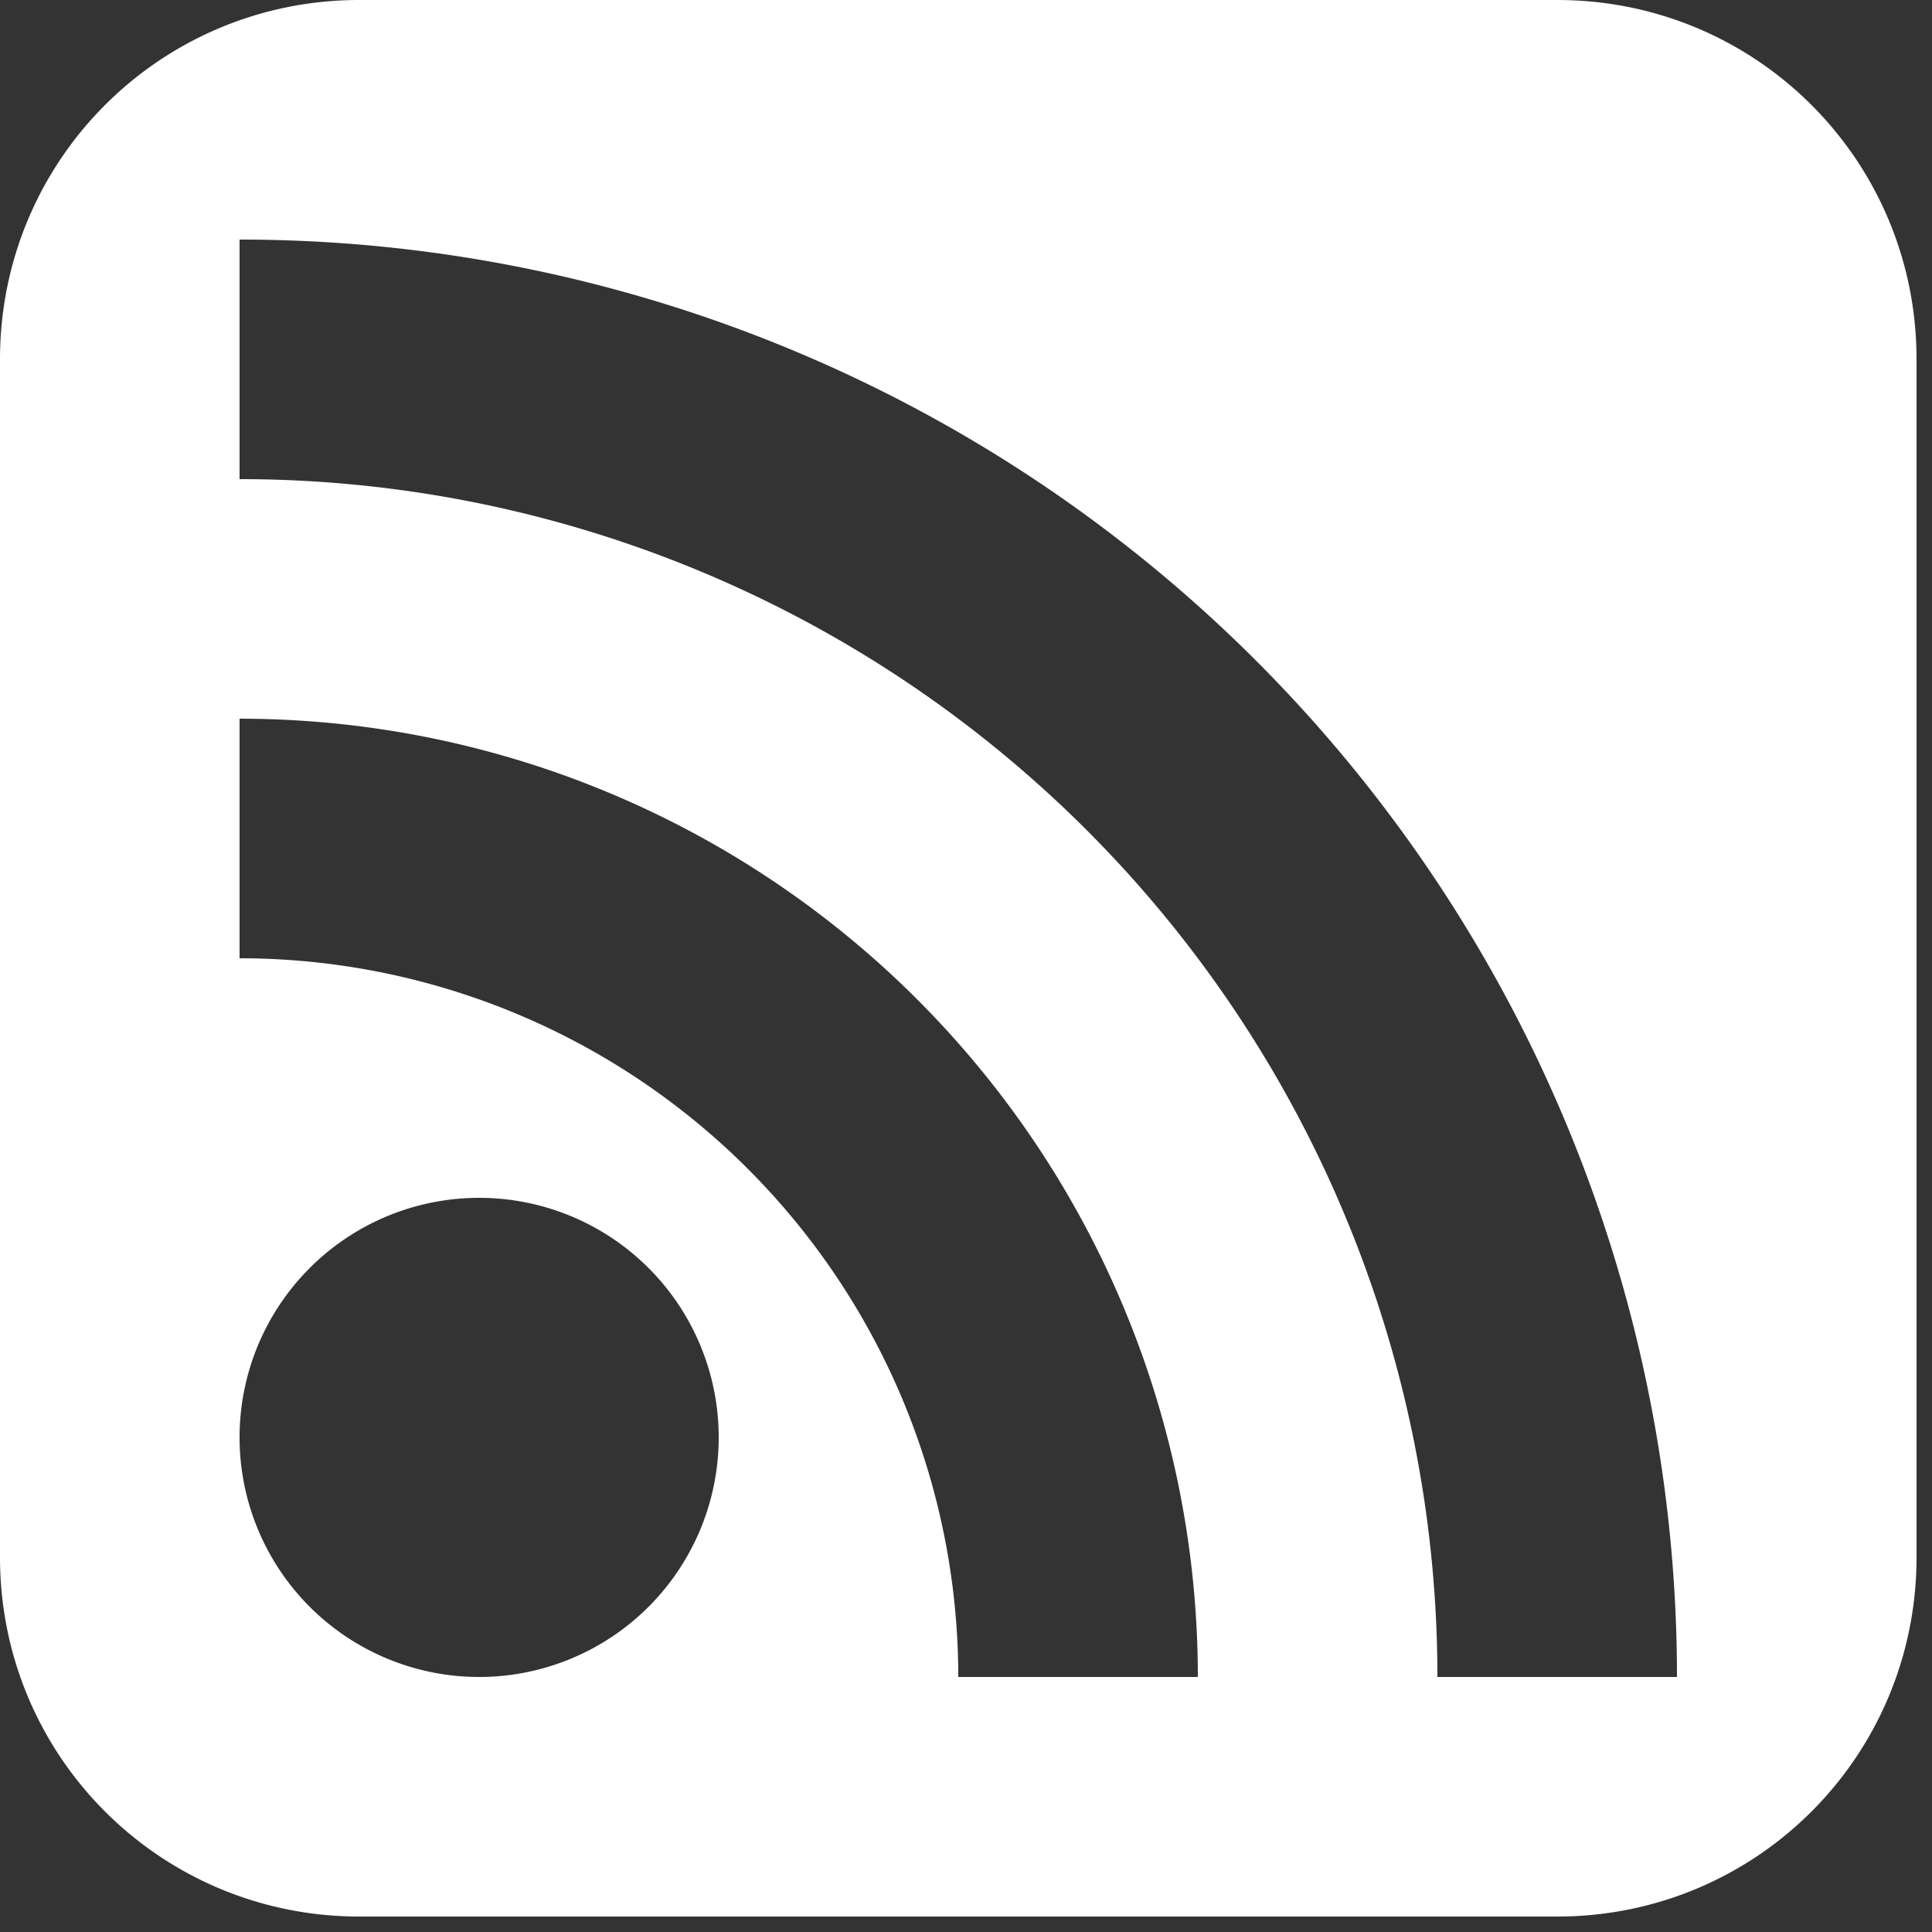
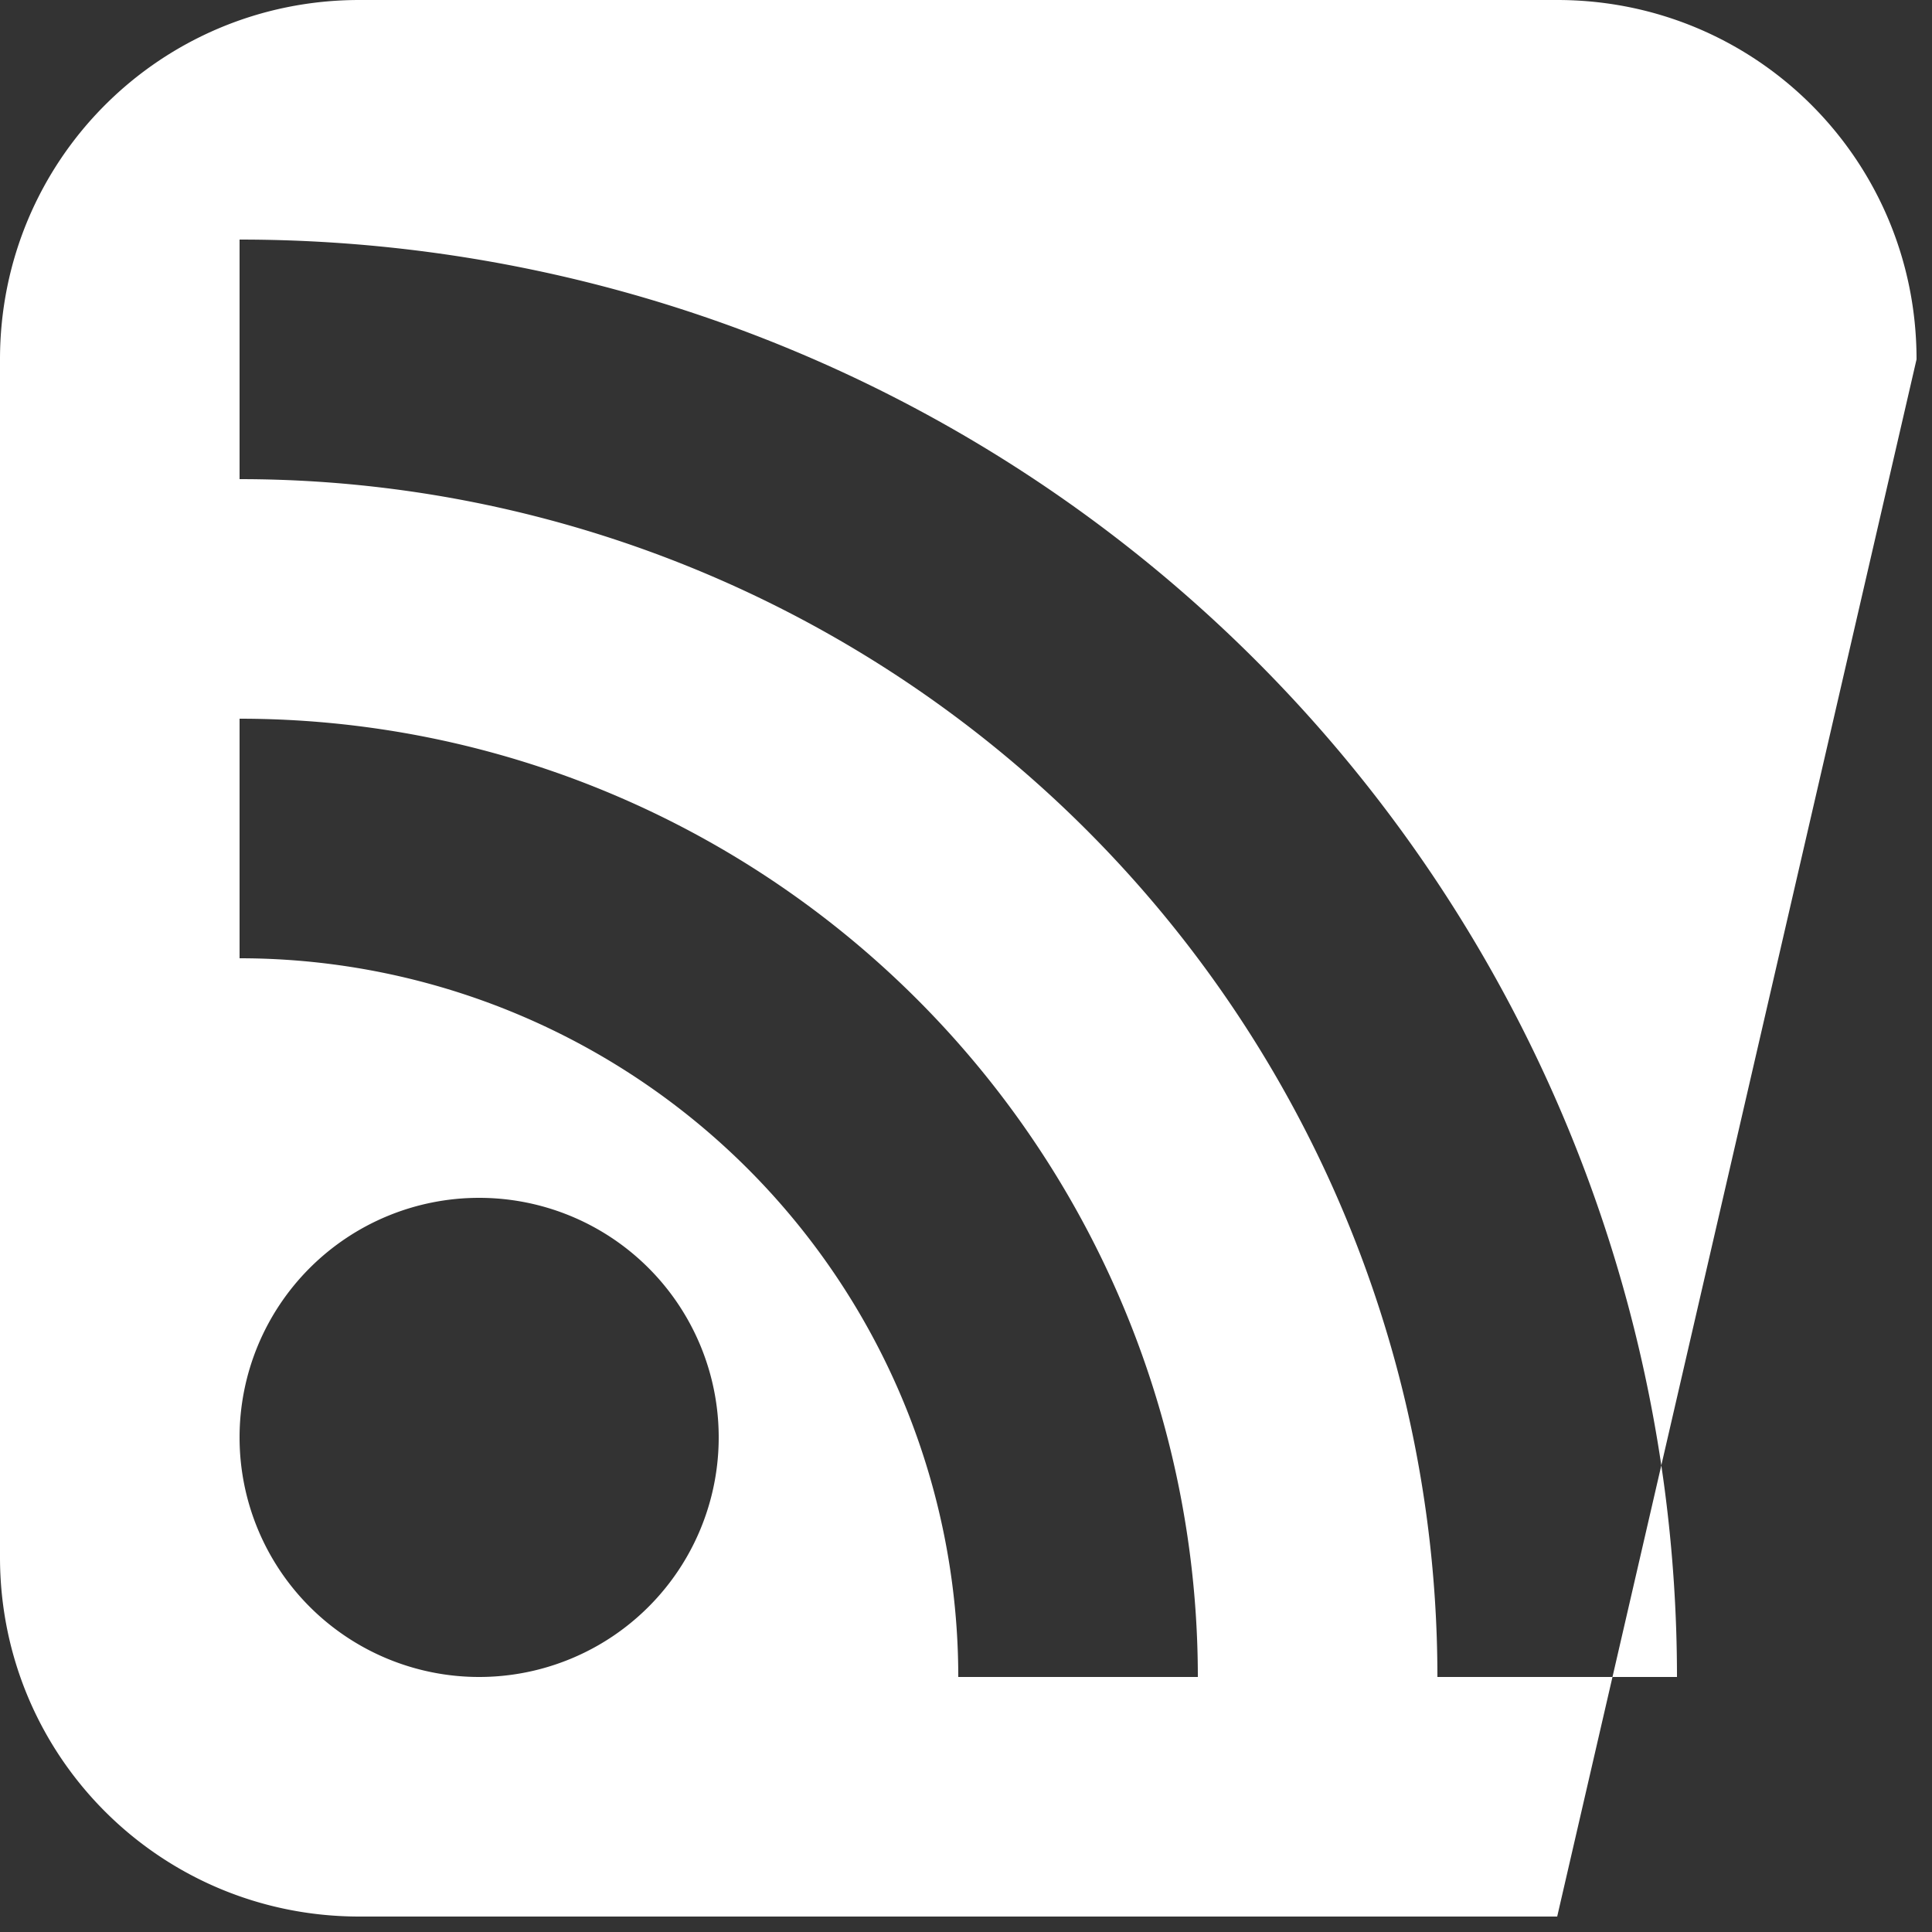
<svg xmlns="http://www.w3.org/2000/svg" xmlns:ns1="http://sodipodi.sourceforge.net/DTD/sodipodi-0.dtd" xmlns:ns2="http://www.inkscape.org/namespaces/inkscape" id="RSSicon" viewBox="0 0 8 8" width="256" height="256" version="1.1" ns1:docname="RSS feed icon.svg" ns2:version="1.1.1 (3bf5ae0, 2021-09-20)">
  <rect x="0" y="0" width="8" height="8" fill="#333333" stroke="none" />
  <defs id="defs9662" />
  <ns1:namedview id="namedview9660" pagecolor="#ffffff" bordercolor="#666666" borderopacity="1.0" ns2:pageshadow="2" ns2:pageopacity="0.0" ns2:pagecheckerboard="0" showgrid="false" ns2:zoom="3.4101562" ns2:cx="32.696449" ns2:cy="128" ns2:window-width="3840" ns2:window-height="1558" ns2:window-x="0" ns2:window-y="42" ns2:window-maximized="1" ns2:current-layer="RSSicon" />
  <title id="title9647">RSS feed icon</title>
  <style type="text/css" id="style9649">
    .button {stroke: none; fill: white;}
    .symbol {stroke: none; fill: #999999;}
  </style>
-   <path id="rect9651" style="stroke-width:32" class="button" d="M 48 0 C 21.408 0 0 21.408 0 48 L 0 208 C 0 234.592 21.408 256 48 256 L 208 256 C 234.592 256 256 234.592 256 208 L 256 48 C 256 21.408 234.592 0 208 0 L 48 0 z M 32 32 A 192 192 0 0 1 224 224 L 192 224 A 160 160 0 0 0 32 64 L 32 32 z M 32 96 A 128 128 0 0 1 160 224 L 128 224 A 96 96 0 0 0 32 128 L 32 96 z M 64 160 A 32 32 0 0 1 96 192 A 32 32 0 0 1 64 224 A 32 32 0 0 1 32 192 A 32 32 0 0 1 64 160 z " transform="scale(0.031)" />
+   <path id="rect9651" style="stroke-width:32" class="button" d="M 48 0 C 21.408 0 0 21.408 0 48 L 0 208 C 0 234.592 21.408 256 48 256 L 208 256 L 256 48 C 256 21.408 234.592 0 208 0 L 48 0 z M 32 32 A 192 192 0 0 1 224 224 L 192 224 A 160 160 0 0 0 32 64 L 32 32 z M 32 96 A 128 128 0 0 1 160 224 L 128 224 A 96 96 0 0 0 32 128 L 32 96 z M 64 160 A 32 32 0 0 1 96 192 A 32 32 0 0 1 64 224 A 32 32 0 0 1 32 192 A 32 32 0 0 1 64 160 z " transform="scale(0.031)" />
</svg>